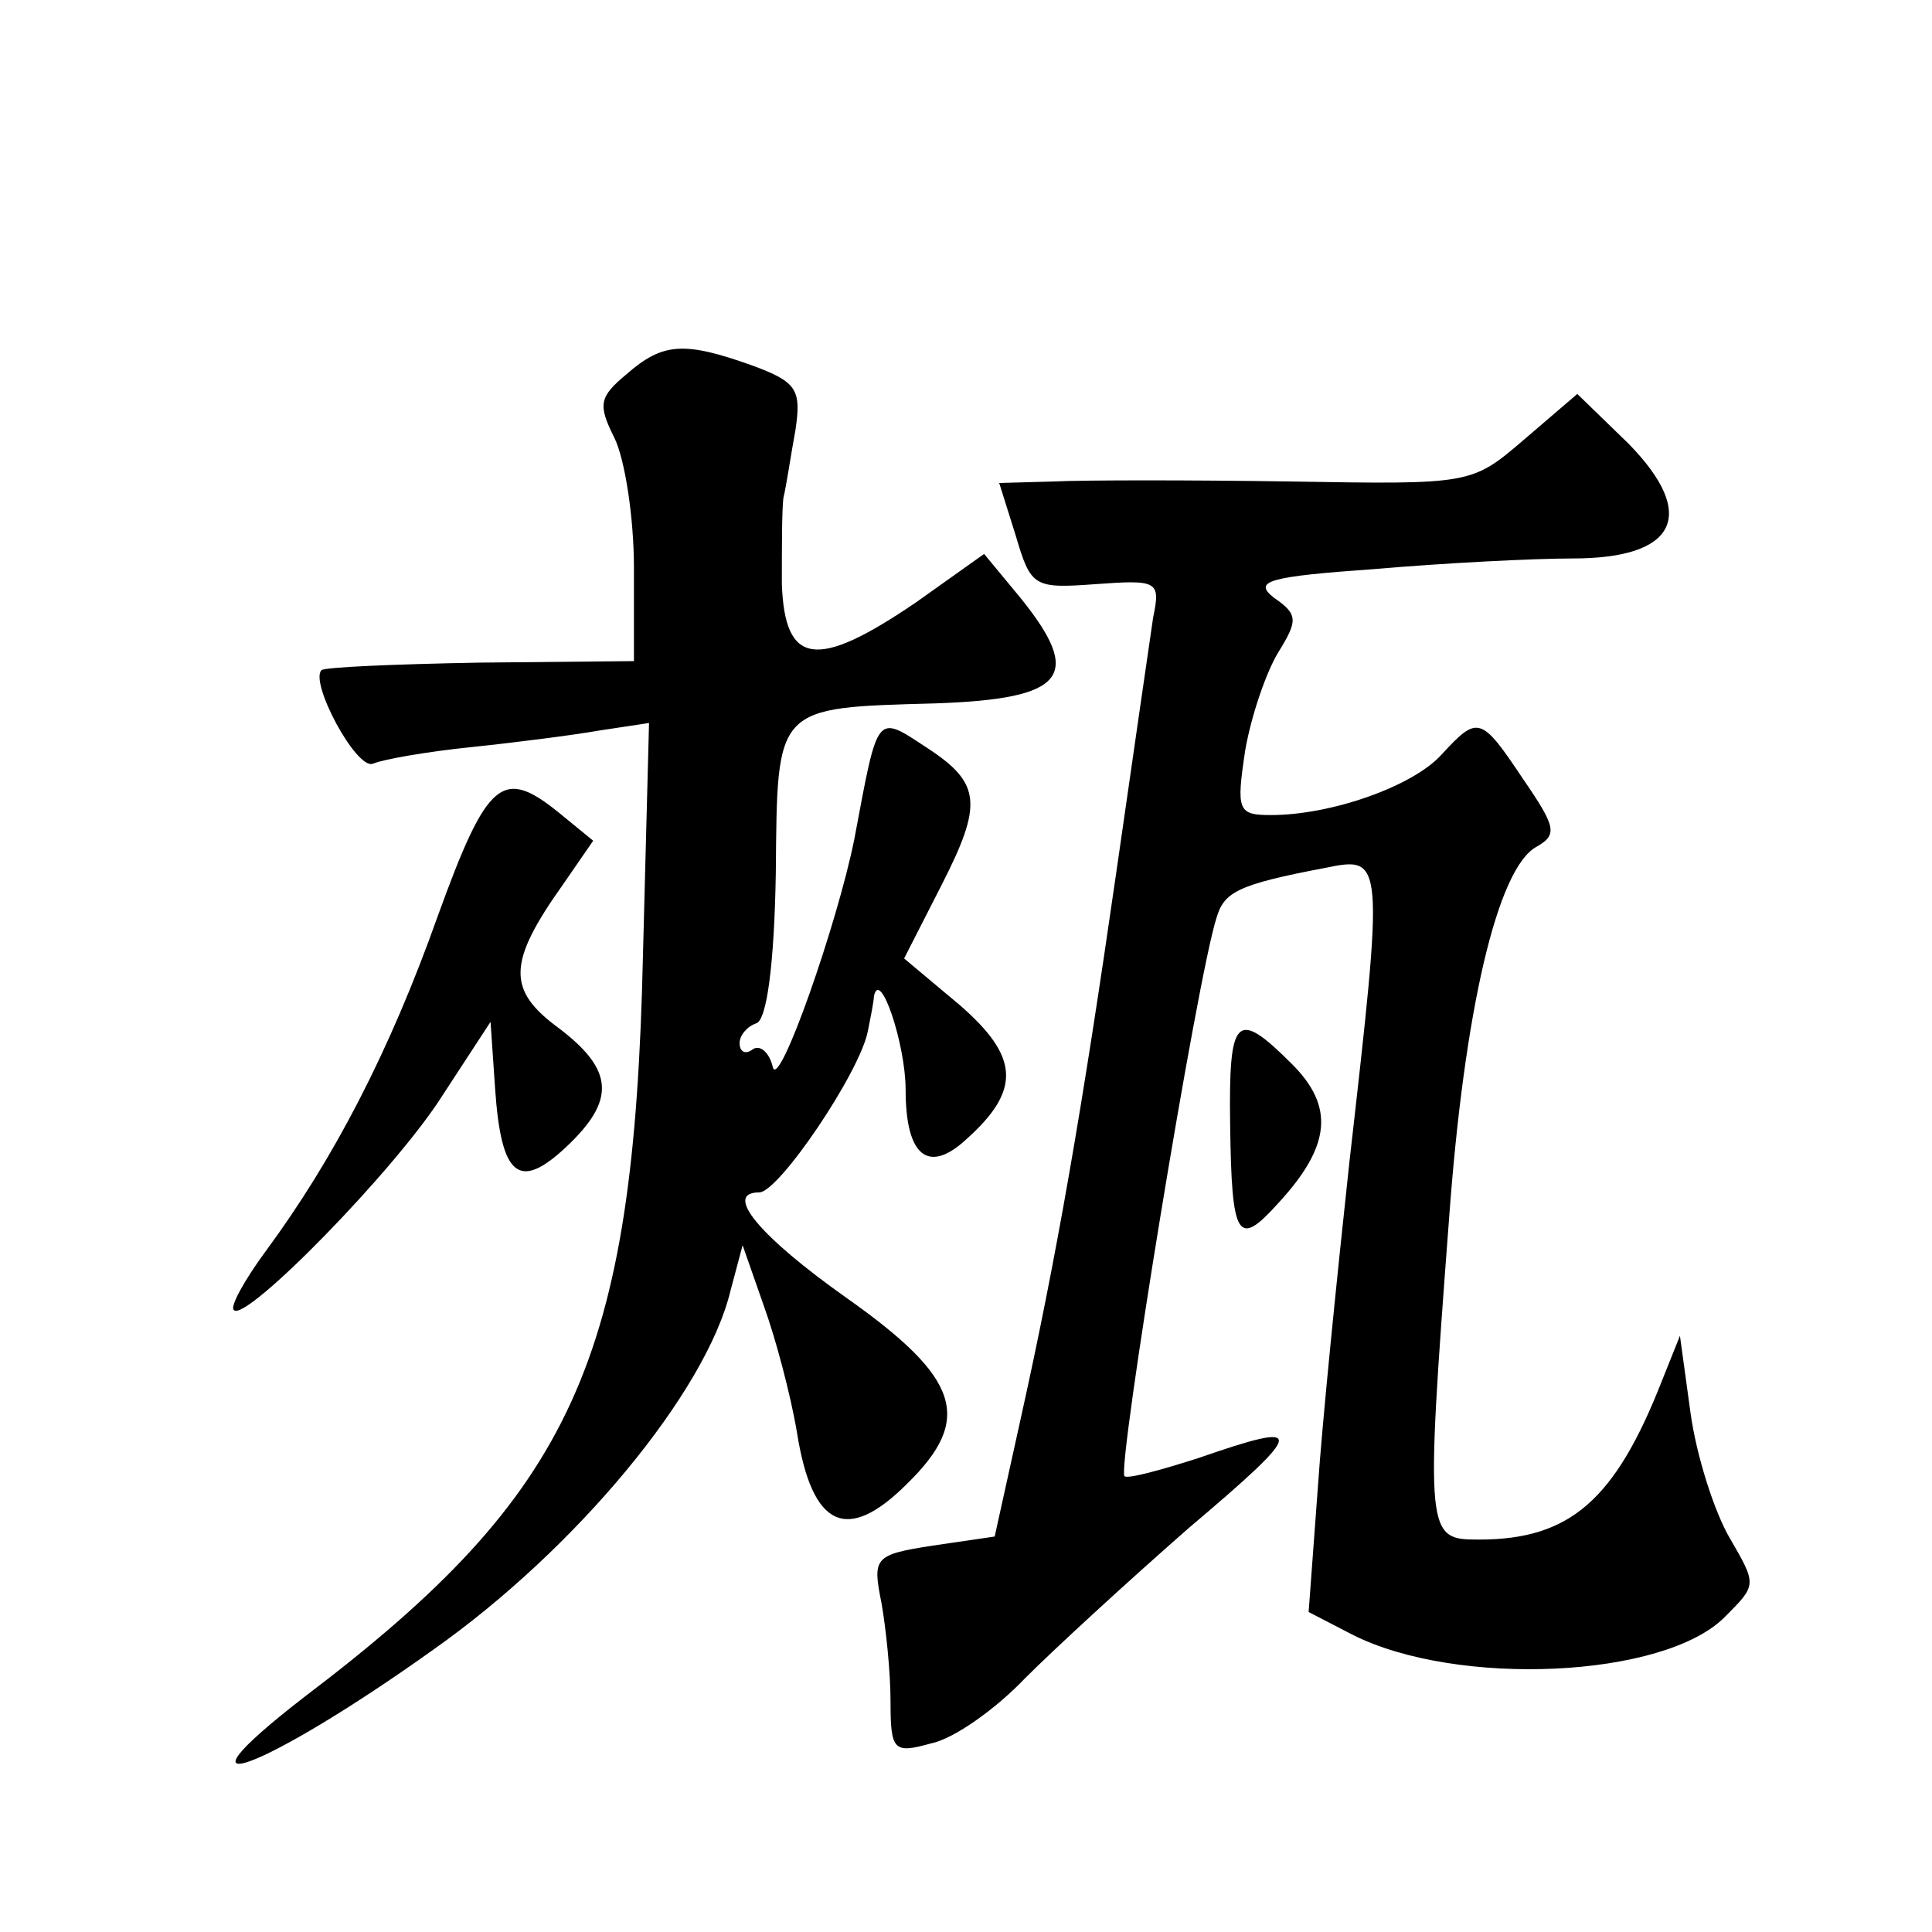
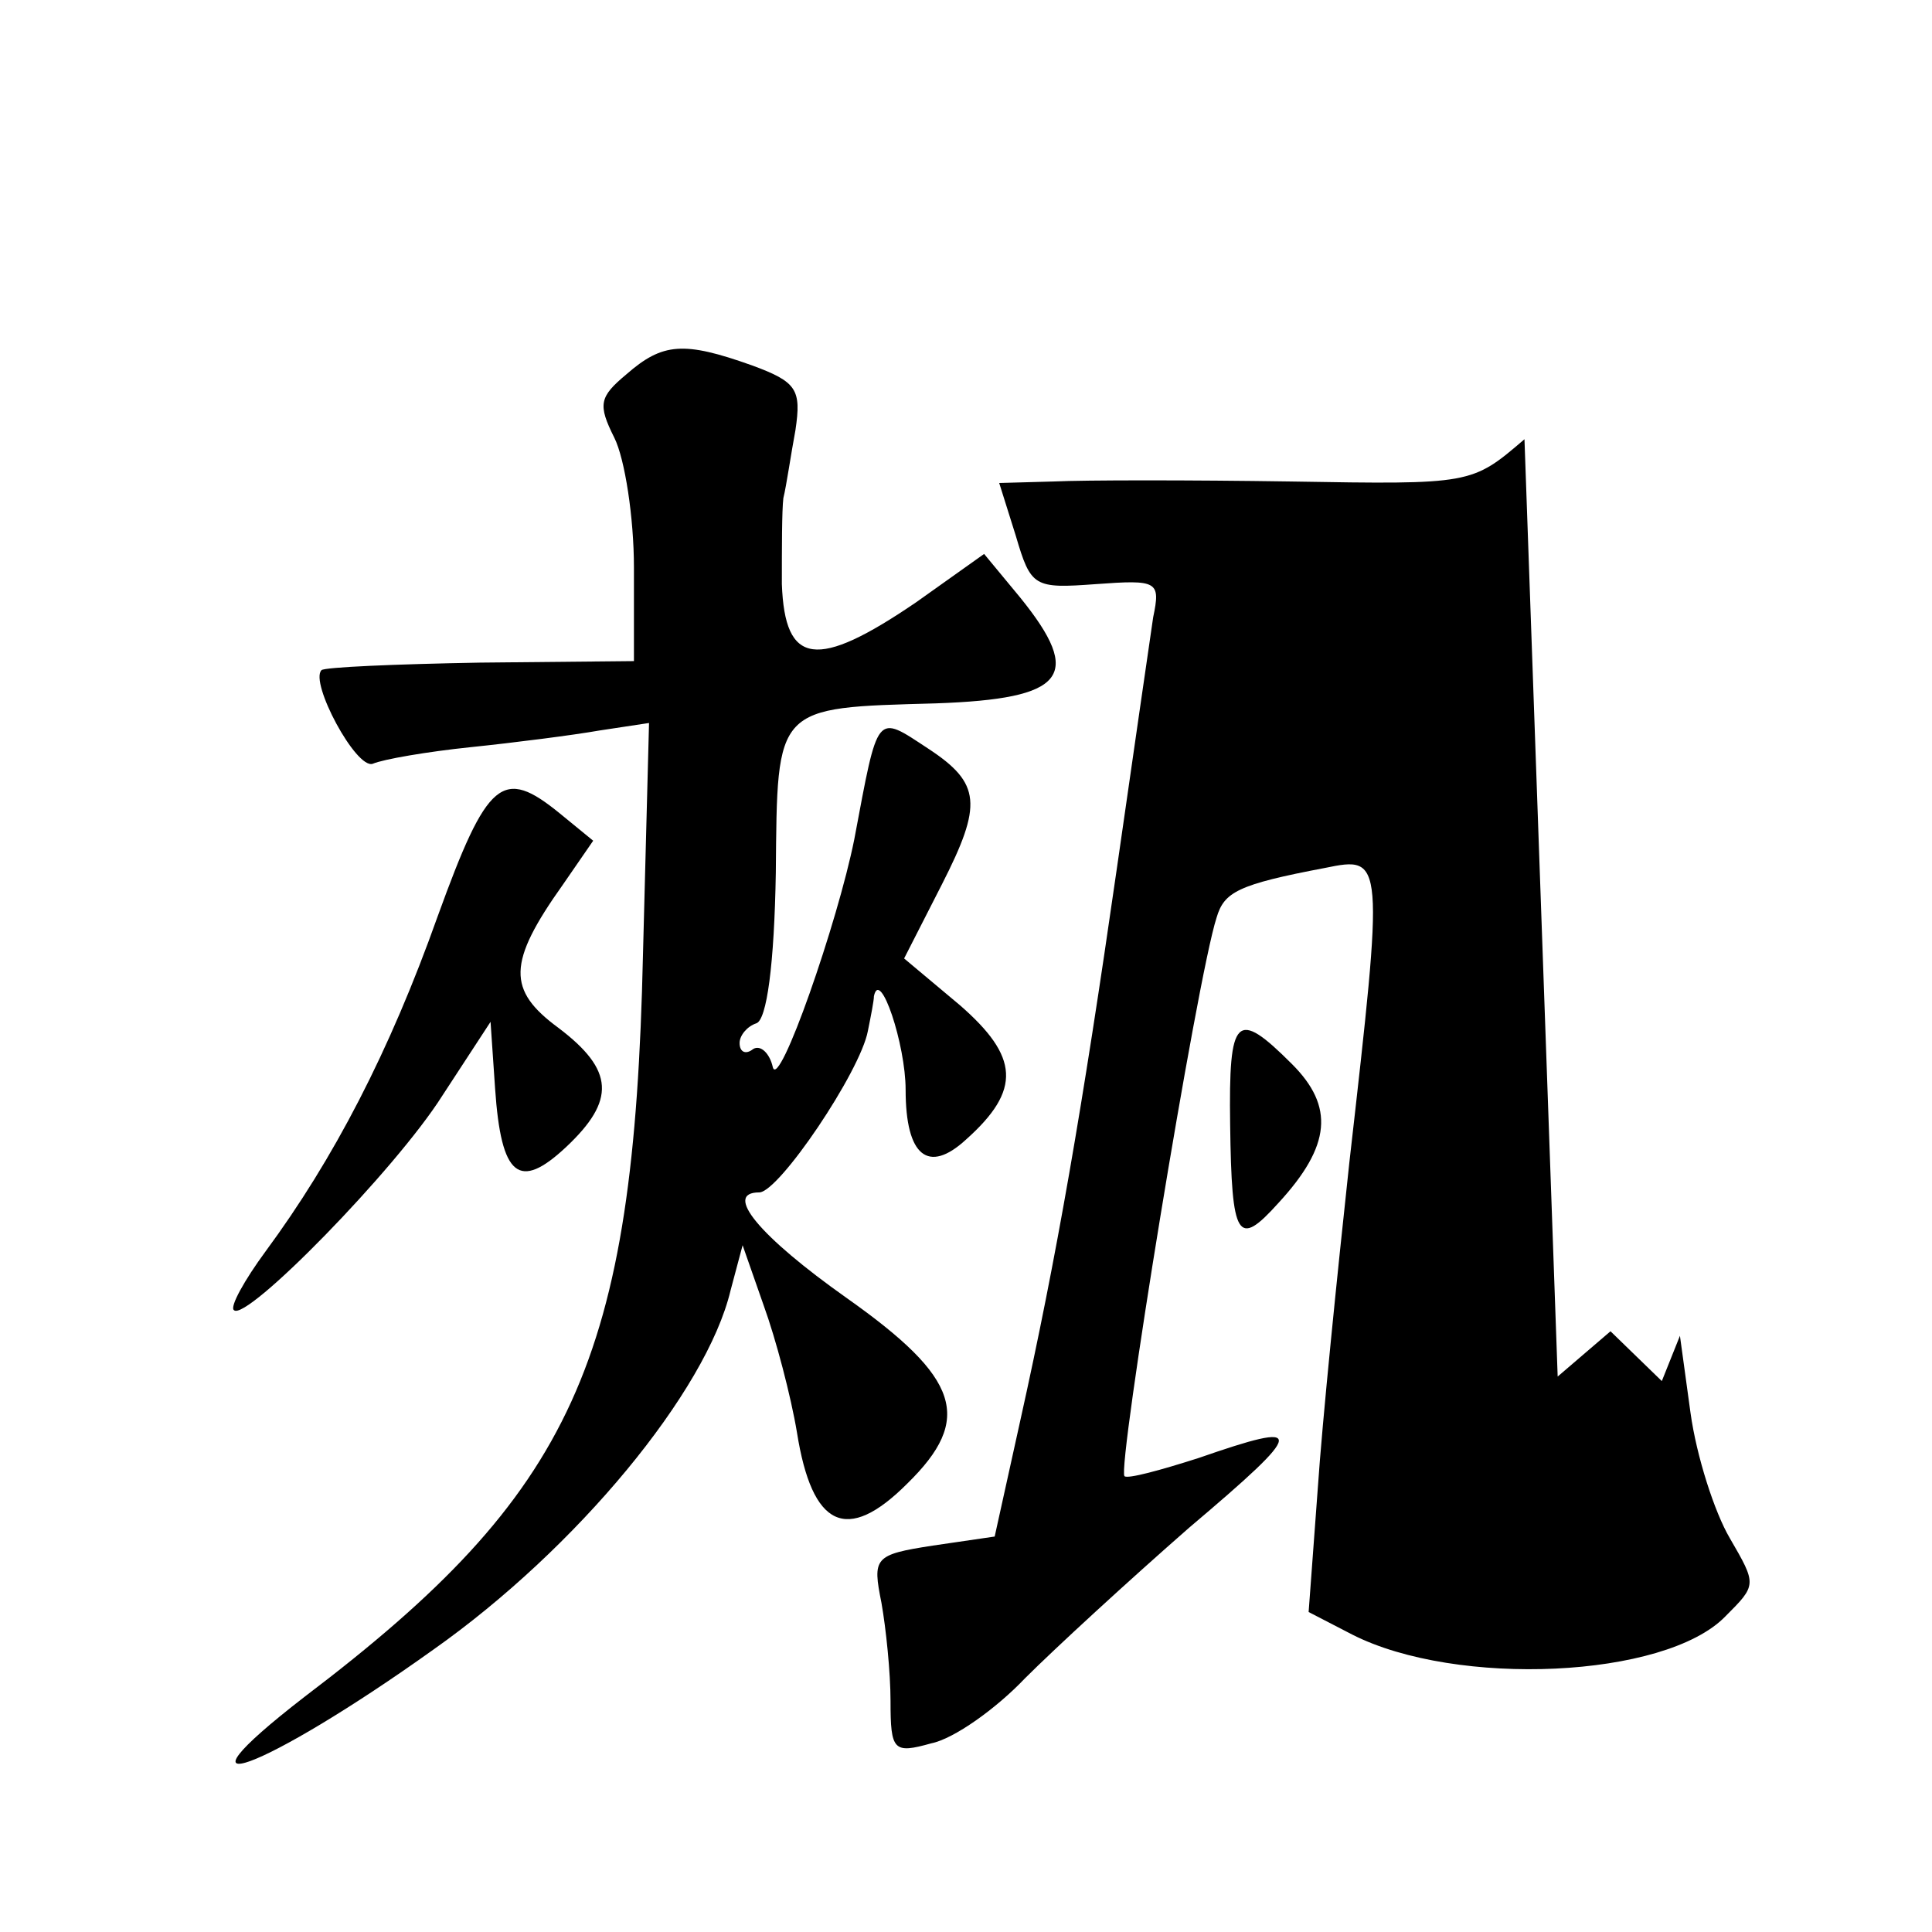
<svg xmlns="http://www.w3.org/2000/svg" version="1.0" width="128pt" height="128pt" viewBox="0 0 128 128" preserveAspectRatio="xMidYMid meet">
  <g transform="translate(0,128) scale(0.1,-0.1)" fill="#0" stroke="none">
-     <path d="M415 1032 c-18 -15 -19 -20 -8 -42 7 -14 13 -53 13 -86 l0 -62 -102 -1 c-56 -1 -103 -3 -105 -5 -8 -8 23 -66 34 -62 7 3 36 8 65 11 29 3 68 8 85 11 l33 5 -4 -153 c-6 -270 -46 -357 -224 -492 -97 -75 -27 -49 85 31 95 67 181 171 197 238 l8 30 14 -40 c8 -22 18 -60 22 -84 10 -63 33 -74 73 -34 44 43 35 70 -40 123 -58 41 -82 70 -58 70 13 0 67 80 72 107 2 10 4 20 4 23 4 19 21 -32 21 -62 0 -44 15 -56 40 -33 37 33 35 55 -4 89 l-37 31 25 49 c27 53 26 67 -9 90 -35 23 -33 25 -49 -60 -11 -55 -50 -167 -54 -151 -2 9 -8 15 -13 12 -5 -4 -9 -2 -9 4 0 5 5 11 11 13 7 2 12 39 13 100 1 111 -1 109 106 112 86 3 98 18 56 70 l-24 29 -45 -32 c-66 -45 -87 -42 -89 12 0 23 0 49 1 57 2 8 5 29 8 45 4 27 1 32 -29 43 -45 16 -59 15 -83 -6z M1010 989 c-35 -30 -35 -30 -155 -28 -66 1 -136 1 -157 0 l-36 -1 11 -35 c10 -34 12 -35 53 -32 41 3 43 2 38 -22 -2 -14 -13 -89 -24 -166 -23 -160 -40 -258 -64 -366 l-17 -77 -41 -6 c-39 -6 -40 -8 -34 -38 3 -17 6 -46 6 -65 0 -33 2 -35 27 -28 15 3 43 23 62 43 20 20 69 65 109 100 78 66 78 71 6 46 -25 -8 -47 -14 -49 -12 -5 5 48 330 61 370 5 17 14 22 72 33 39 8 39 7 16 -195 -8 -74 -18 -172 -21 -217 l-6 -81 29 -15 c69 -35 207 -29 247 12 21 21 21 21 3 52 -10 17 -22 54 -26 83 l-7 51 -12 -30 c-31 -79 -61 -105 -121 -105 -35 0 -36 1 -20 212 10 138 32 233 58 247 14 8 13 13 -9 45 -28 42 -30 42 -54 16 -19 -21 -73 -40 -113 -40 -22 0 -23 3 -17 43 4 23 14 52 22 65 13 21 13 25 -3 36 -14 11 -4 14 67 19 46 4 105 7 131 7 69 0 83 29 37 76 l-34 33 -35 -30z M290 673 c-32 -90 -69 -161 -114 -222 -14 -19 -24 -37 -21 -39 8 -8 107 93 138 142 l32 49 3 -44 c4 -59 16 -68 47 -39 33 31 32 51 -5 79 -34 25 -34 43 3 95 l20 29 -22 18 c-38 31 -48 23 -81 -68z M815 535 c1 -76 5 -82 32 -52 35 38 37 64 9 92 -37 37 -42 32 -41 -40z" />
+     <path d="M415 1032 c-18 -15 -19 -20 -8 -42 7 -14 13 -53 13 -86 l0 -62 -102 -1 c-56 -1 -103 -3 -105 -5 -8 -8 23 -66 34 -62 7 3 36 8 65 11 29 3 68 8 85 11 l33 5 -4 -153 c-6 -270 -46 -357 -224 -492 -97 -75 -27 -49 85 31 95 67 181 171 197 238 l8 30 14 -40 c8 -22 18 -60 22 -84 10 -63 33 -74 73 -34 44 43 35 70 -40 123 -58 41 -82 70 -58 70 13 0 67 80 72 107 2 10 4 20 4 23 4 19 21 -32 21 -62 0 -44 15 -56 40 -33 37 33 35 55 -4 89 l-37 31 25 49 c27 53 26 67 -9 90 -35 23 -33 25 -49 -60 -11 -55 -50 -167 -54 -151 -2 9 -8 15 -13 12 -5 -4 -9 -2 -9 4 0 5 5 11 11 13 7 2 12 39 13 100 1 111 -1 109 106 112 86 3 98 18 56 70 l-24 29 -45 -32 c-66 -45 -87 -42 -89 12 0 23 0 49 1 57 2 8 5 29 8 45 4 27 1 32 -29 43 -45 16 -59 15 -83 -6z M1010 989 c-35 -30 -35 -30 -155 -28 -66 1 -136 1 -157 0 l-36 -1 11 -35 c10 -34 12 -35 53 -32 41 3 43 2 38 -22 -2 -14 -13 -89 -24 -166 -23 -160 -40 -258 -64 -366 l-17 -77 -41 -6 c-39 -6 -40 -8 -34 -38 3 -17 6 -46 6 -65 0 -33 2 -35 27 -28 15 3 43 23 62 43 20 20 69 65 109 100 78 66 78 71 6 46 -25 -8 -47 -14 -49 -12 -5 5 48 330 61 370 5 17 14 22 72 33 39 8 39 7 16 -195 -8 -74 -18 -172 -21 -217 l-6 -81 29 -15 c69 -35 207 -29 247 12 21 21 21 21 3 52 -10 17 -22 54 -26 83 l-7 51 -12 -30 l-34 33 -35 -30z M290 673 c-32 -90 -69 -161 -114 -222 -14 -19 -24 -37 -21 -39 8 -8 107 93 138 142 l32 49 3 -44 c4 -59 16 -68 47 -39 33 31 32 51 -5 79 -34 25 -34 43 3 95 l20 29 -22 18 c-38 31 -48 23 -81 -68z M815 535 c1 -76 5 -82 32 -52 35 38 37 64 9 92 -37 37 -42 32 -41 -40z" />
  </g>
</svg>